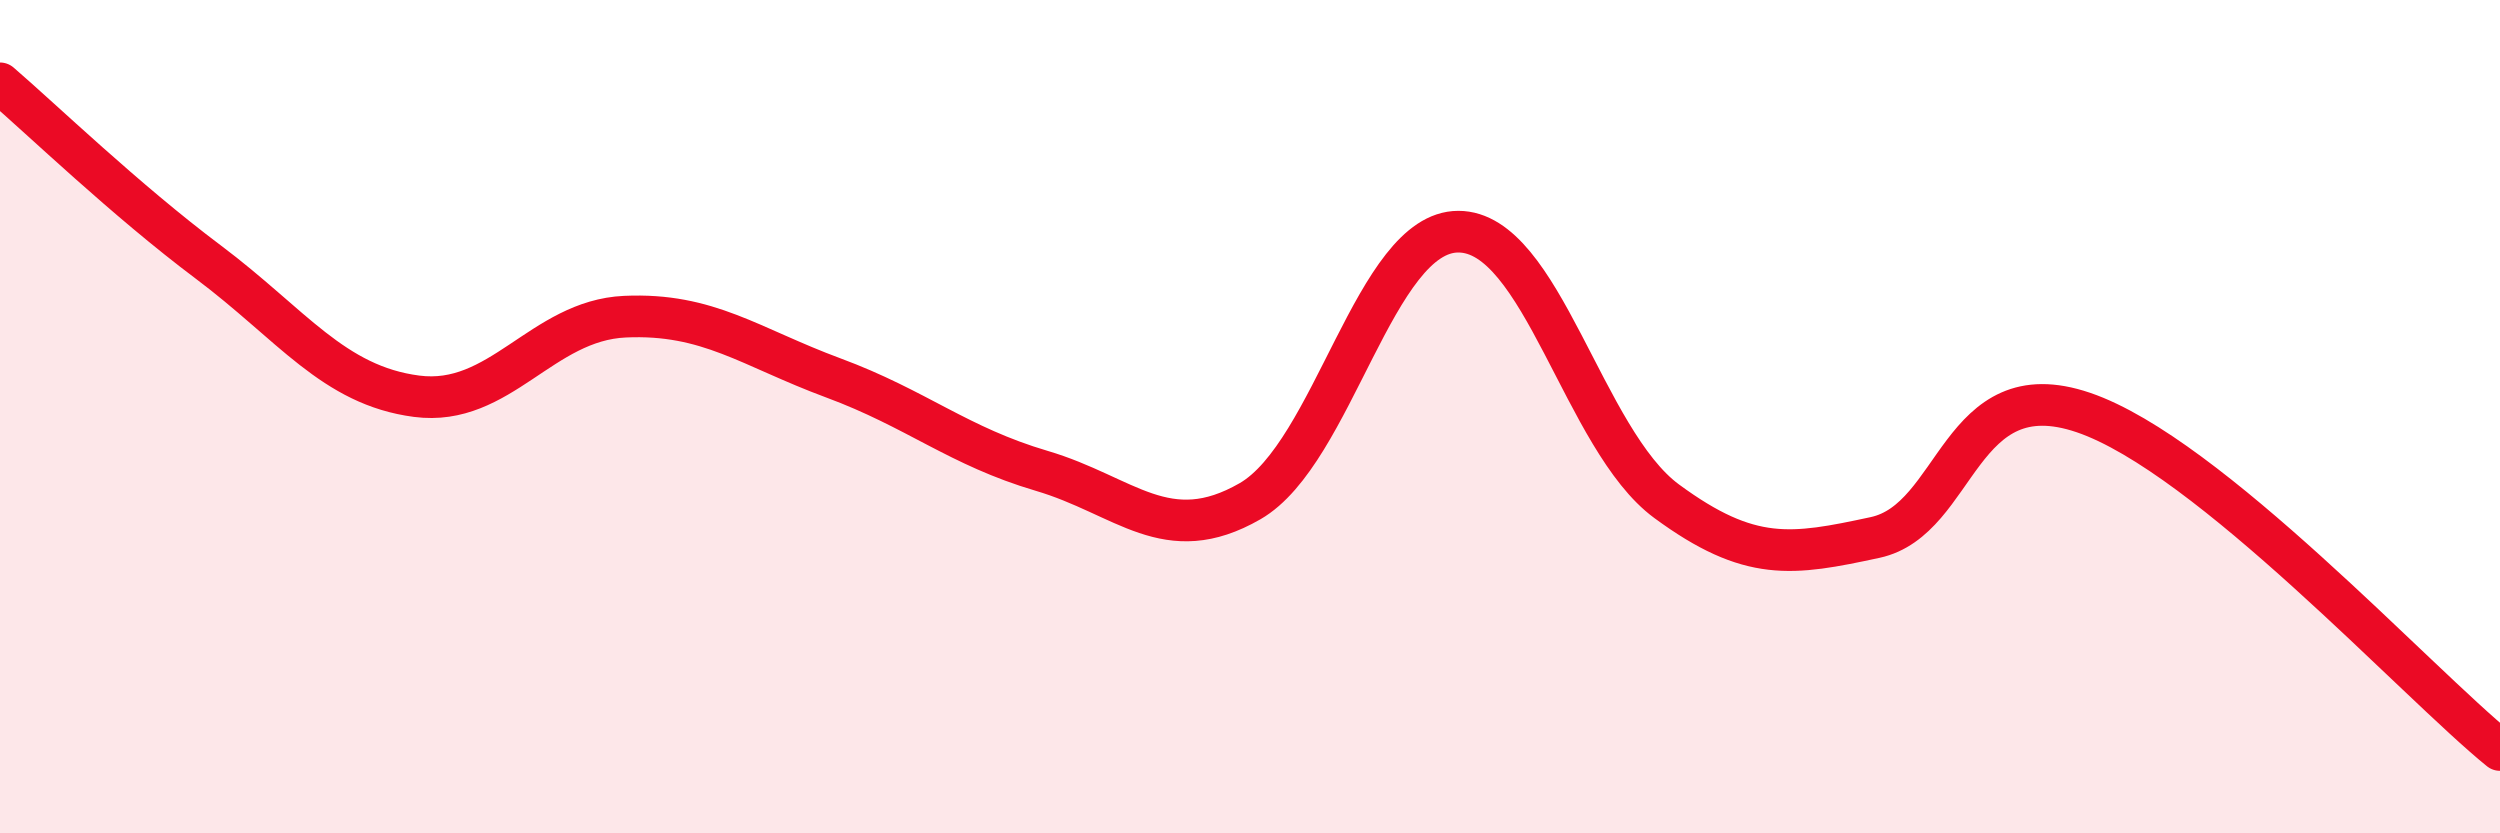
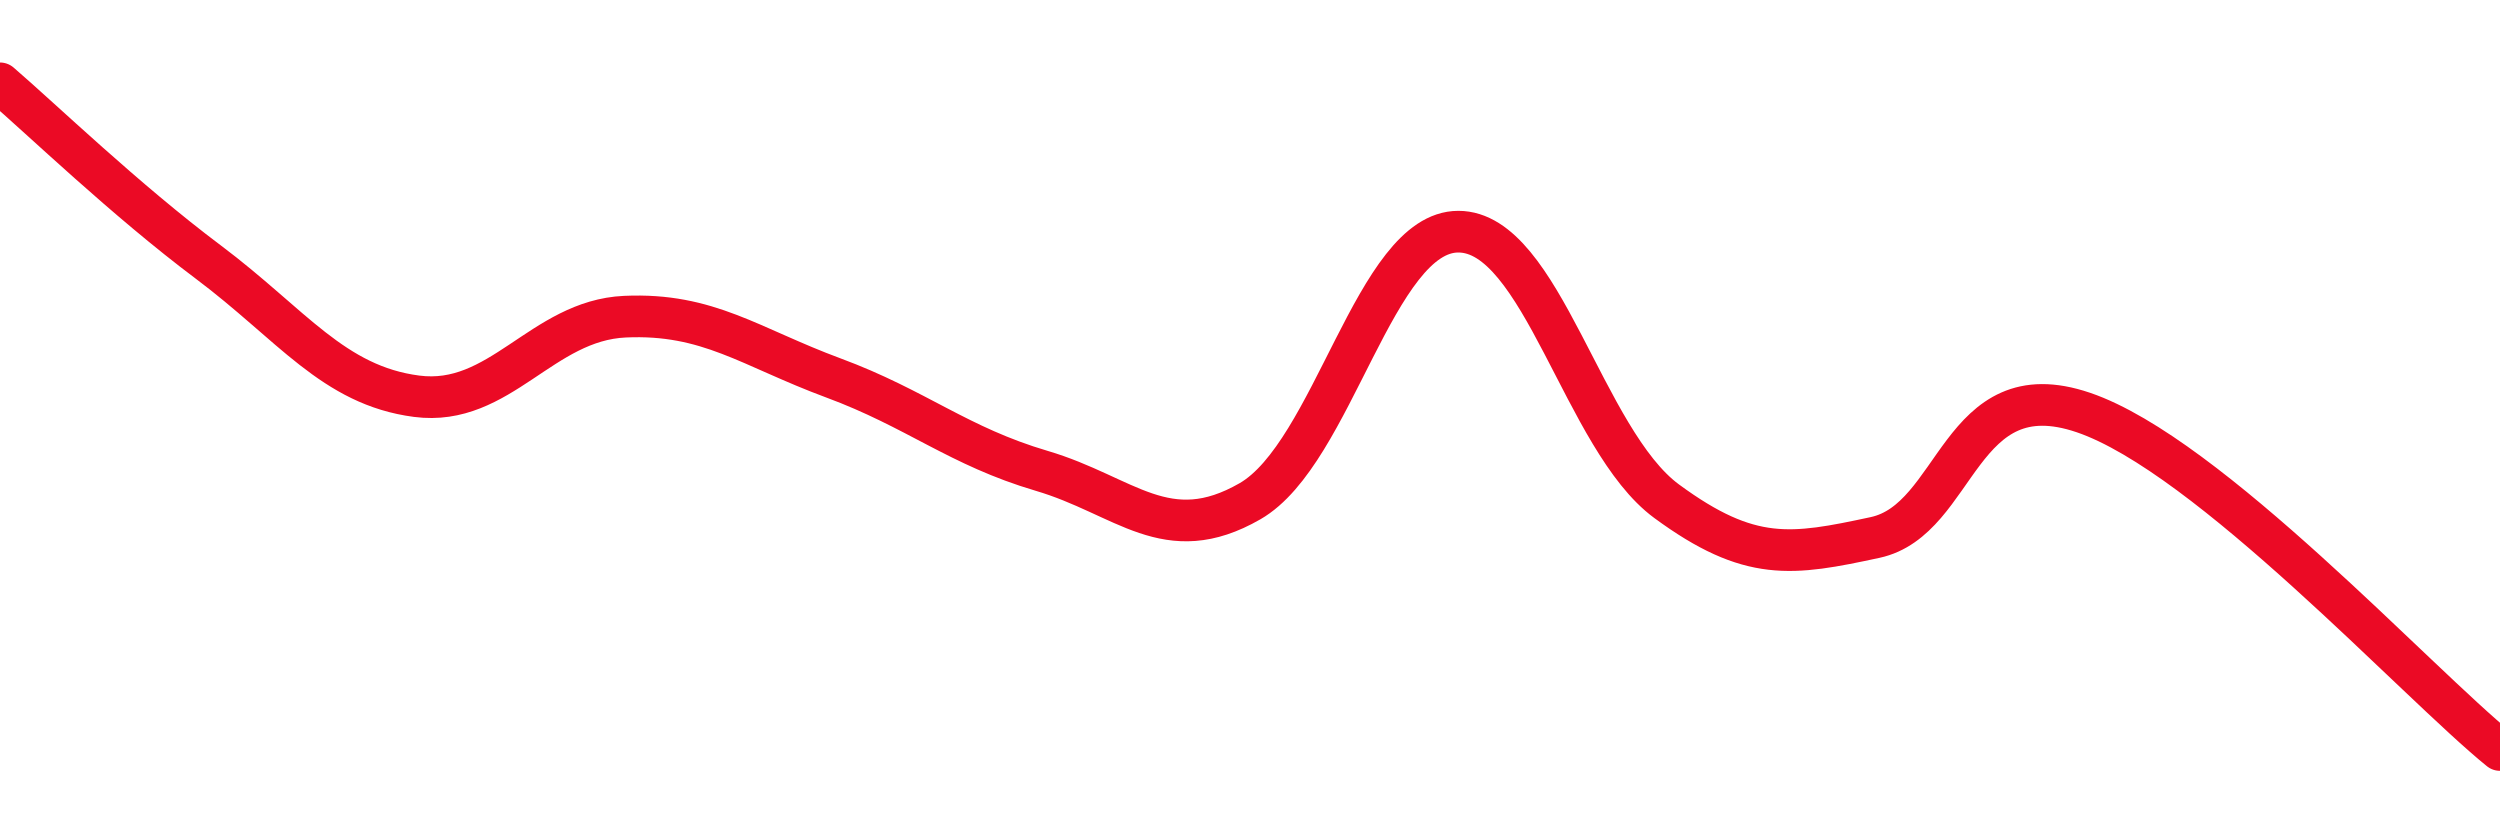
<svg xmlns="http://www.w3.org/2000/svg" width="60" height="20" viewBox="0 0 60 20">
-   <path d="M 0,2 C 1,2.86 3,4.79 5,6.29 C 7,7.79 8,9.25 10,9.51 C 12,9.77 13,7.69 15,7.6 C 17,7.51 18,8.33 20,9.07 C 22,9.81 23,10.71 25,11.3 C 27,11.89 28,13.18 30,12.03 C 32,10.88 33,5.56 35,5.56 C 37,5.56 38,10.56 40,12.03 C 42,13.5 43,13.33 45,12.9 C 47,12.47 47,8.88 50,9.9 C 53,10.92 58,16.38 60,18L60 20L0 20Z" fill="#EB0A25" opacity="0.1" stroke-linecap="round" stroke-linejoin="round" />
  <path d="M 0,2 C 1,2.86 3,4.79 5,6.29 C 7,7.79 8,9.25 10,9.51 C 12,9.77 13,7.69 15,7.6 C 17,7.51 18,8.33 20,9.07 C 22,9.81 23,10.71 25,11.3 C 27,11.89 28,13.18 30,12.03 C 32,10.88 33,5.56 35,5.56 C 37,5.56 38,10.56 40,12.03 C 42,13.5 43,13.33 45,12.9 C 47,12.47 47,8.88 50,9.9 C 53,10.92 58,16.38 60,18" stroke="#EB0A25" stroke-width="1" fill="none" stroke-linecap="round" stroke-linejoin="round" />
</svg>